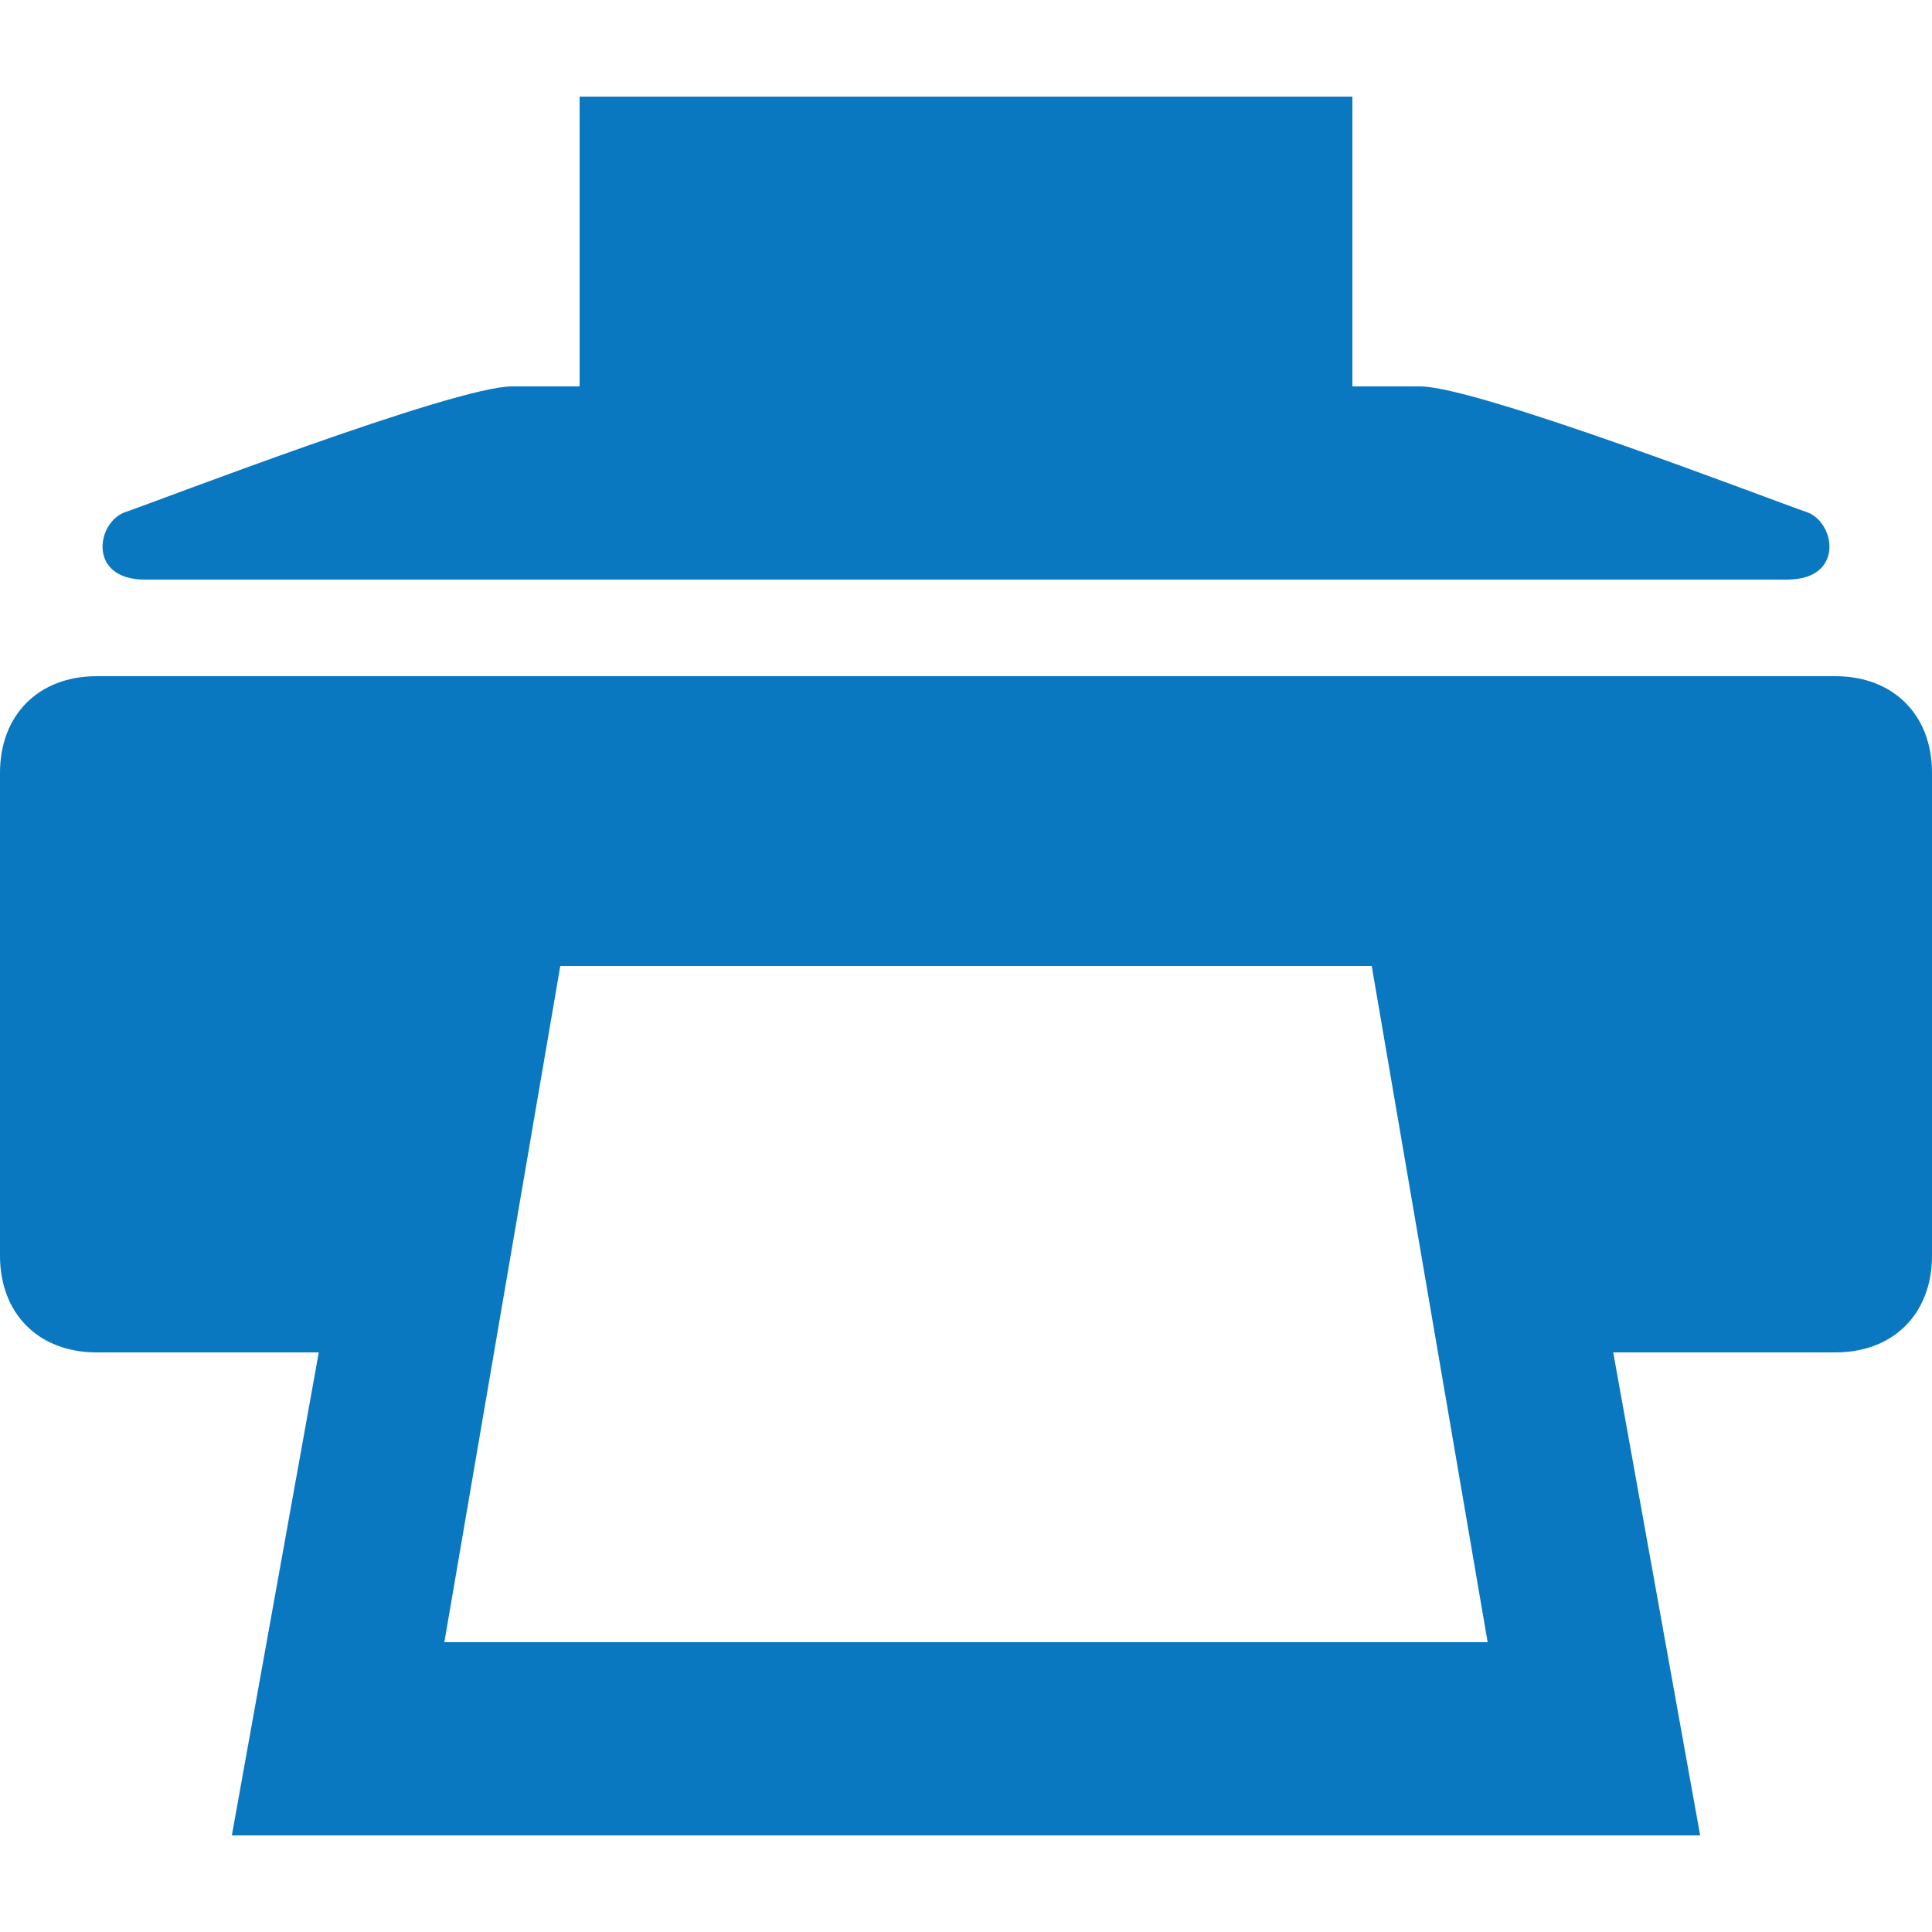
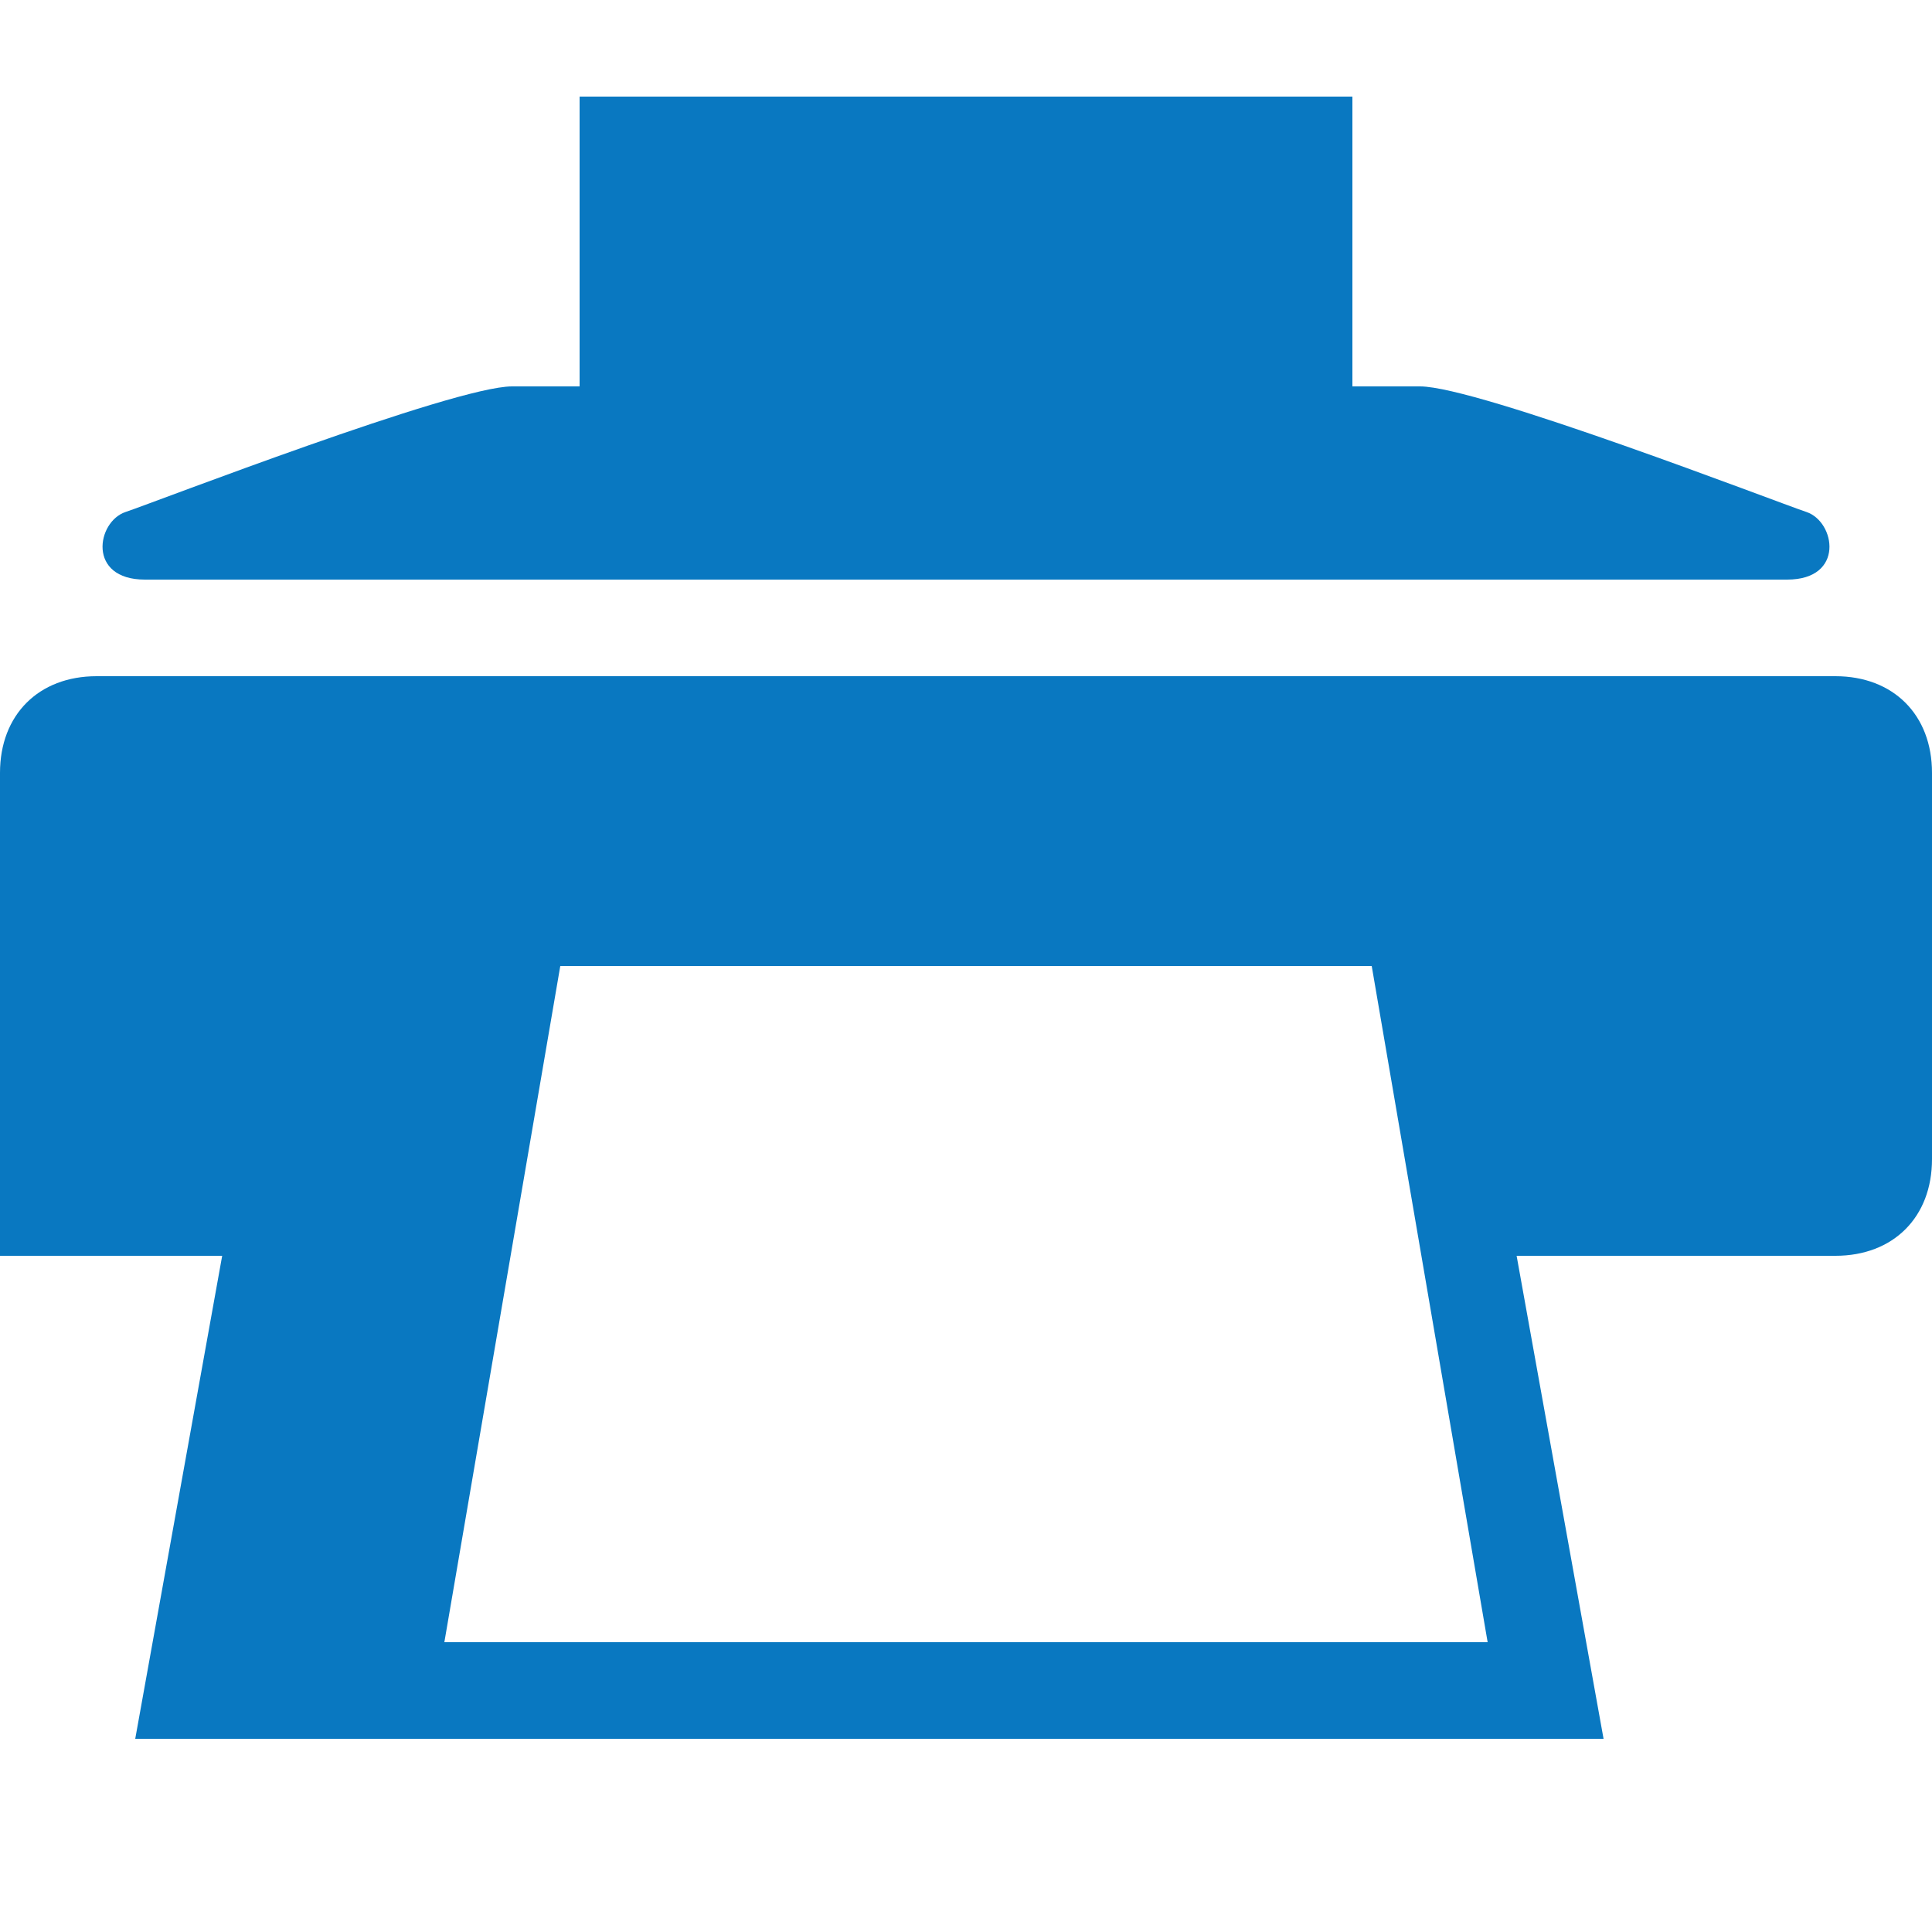
<svg xmlns="http://www.w3.org/2000/svg" version="1.1" id="圖層_1" x="0px" y="0px" viewBox="0 0 20 20" style="enable-background:new 0 0 20 20;" xml:space="preserve">
  <style type="text/css">
	.st0{fill:#0978C1;}
</style>
-   <path class="st0" d="M1.5,6h17c0.6,0,0.5-0.6,0.2-0.7c-0.3-0.1-3.4-1.3-4-1.3H14V1H6v3H5.3c-0.6,0-3.7,1.2-4,1.3S0.9,6,1.5,6z M19,7  H1C0.4,7,0,7.4,0,8v5c0,0.6,0.4,1,1,1h2.3l-0.9,5h15.2l-0.9-5H19c0.6,0,1-0.4,1-1V8C20,7.4,19.6,7,19,7z M4.6,17l1.2-7h8.4l1.2,7  C15.4,17,4.6,17,4.6,17z" />
+   <path class="st0" d="M1.5,6h17c0.6,0,0.5-0.6,0.2-0.7c-0.3-0.1-3.4-1.3-4-1.3H14V1H6v3H5.3c-0.6,0-3.7,1.2-4,1.3S0.9,6,1.5,6z M19,7  H1C0.4,7,0,7.4,0,8v5h2.3l-0.9,5h15.2l-0.9-5H19c0.6,0,1-0.4,1-1V8C20,7.4,19.6,7,19,7z M4.6,17l1.2-7h8.4l1.2,7  C15.4,17,4.6,17,4.6,17z" />
</svg>